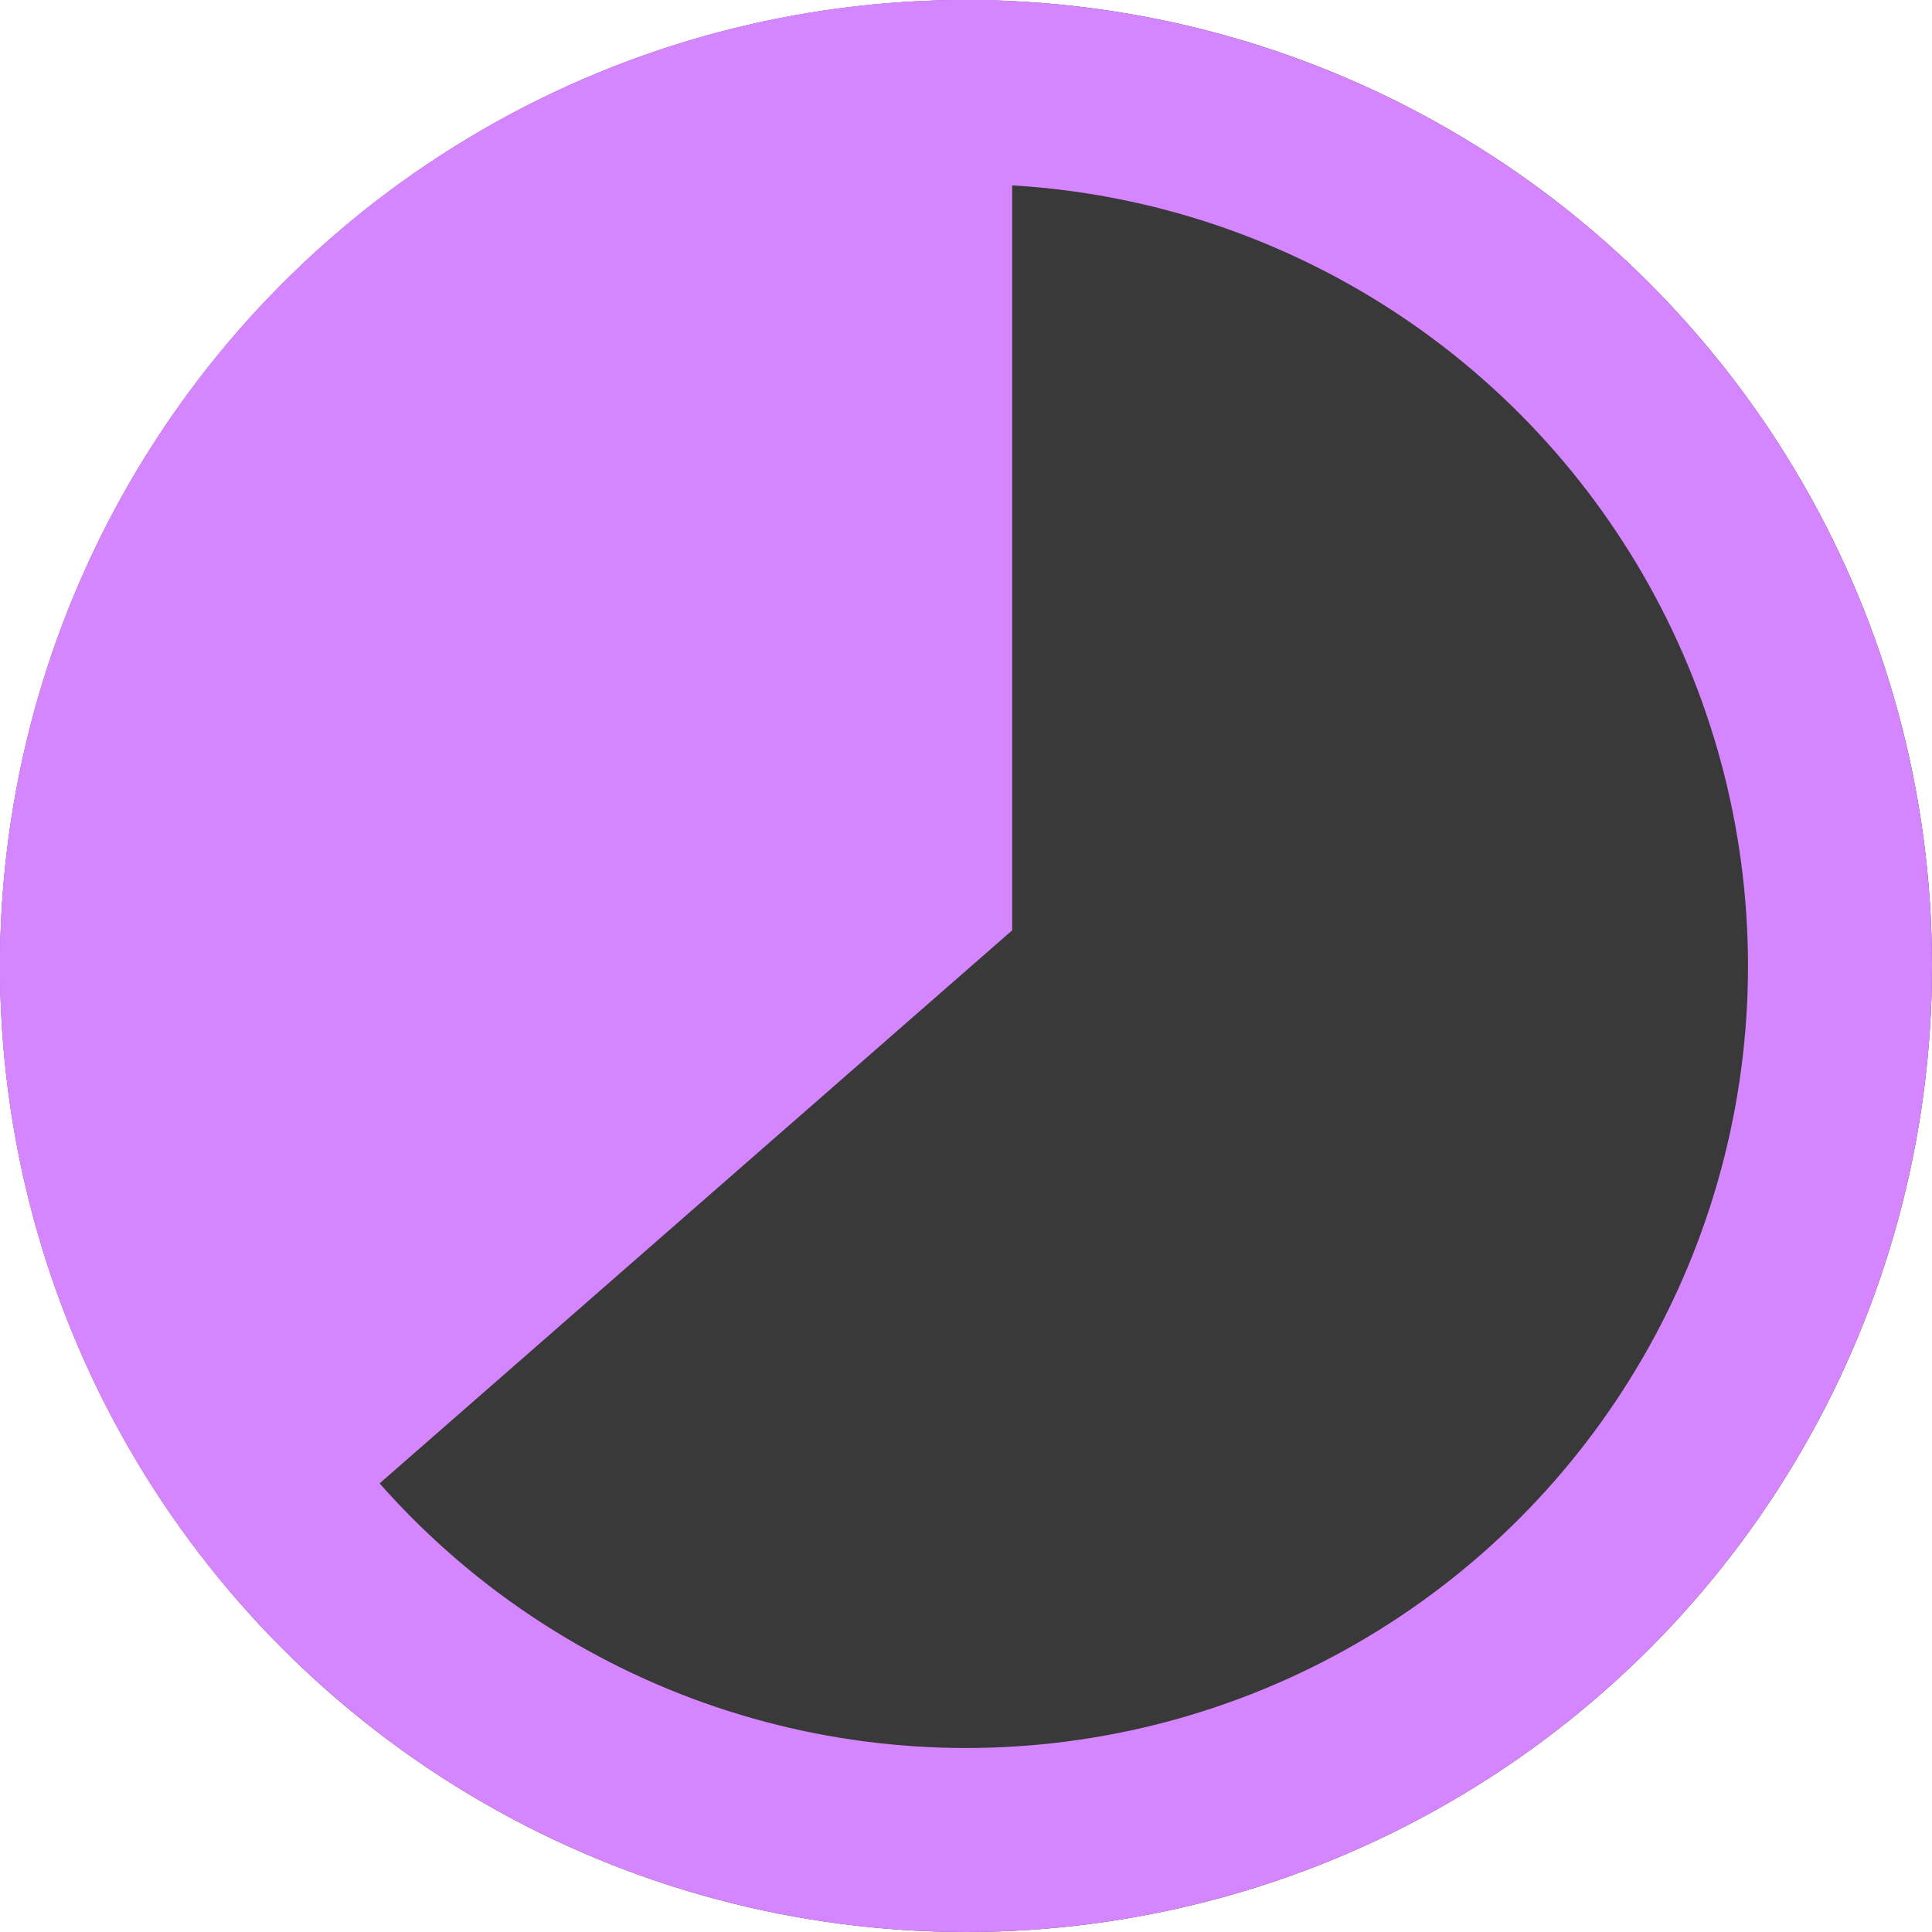
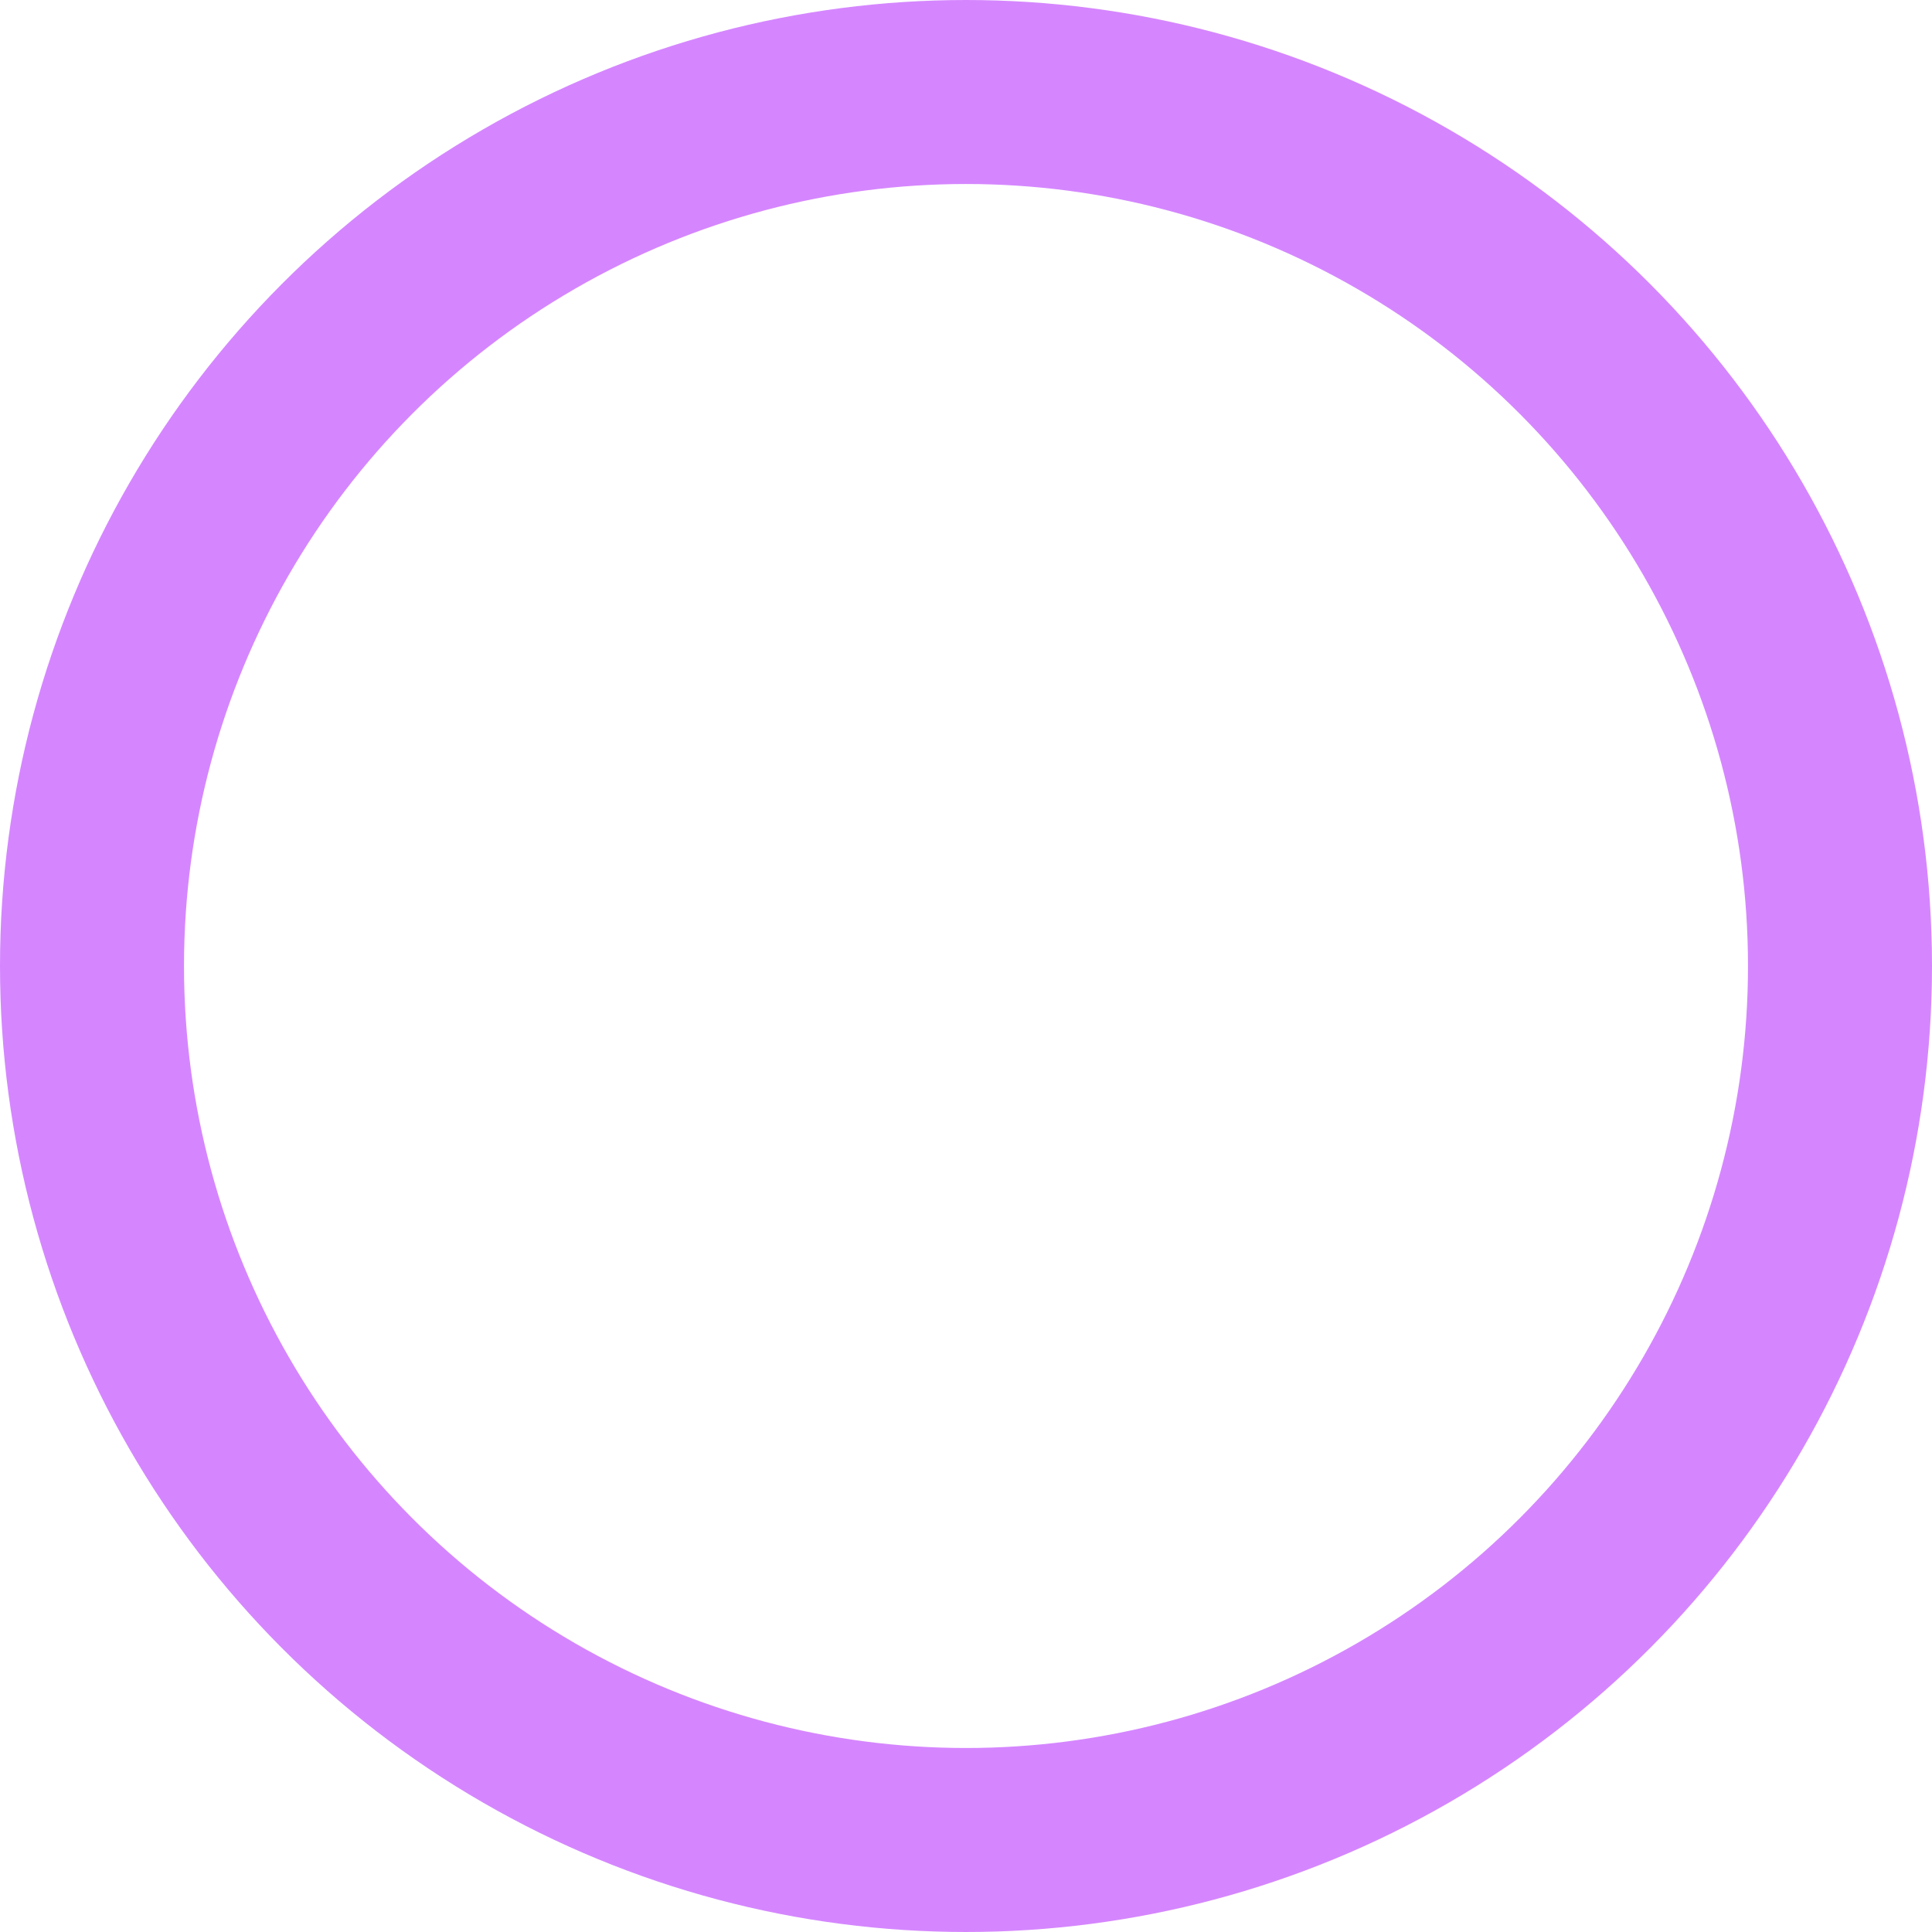
<svg xmlns="http://www.w3.org/2000/svg" width="21" height="21" viewBox="0 0 21 21">
  <g id="Group_3087" data-name="Group 3087" transform="translate(-280 -5201.56)">
    <g id="Ellipse_24" data-name="Ellipse 24" transform="translate(280 5201.56)" fill="#393939" stroke="#d586ff" stroke-width="2">
-       <circle cx="10.5" cy="10.5" r="10.5" stroke="none" />
      <circle cx="10.5" cy="10.5" r="9.5" fill="none" />
    </g>
-     <path id="Subtraction_20" data-name="Subtraction 20" d="M4662.621,2633h0a10.5,10.5,0,0,1,7.881-17.44c.167,0,.335,0,.5.012v10.1l-8.379,7.326Z" transform="translate(-4380 2586)" fill="#d586ff" />
  </g>
</svg>